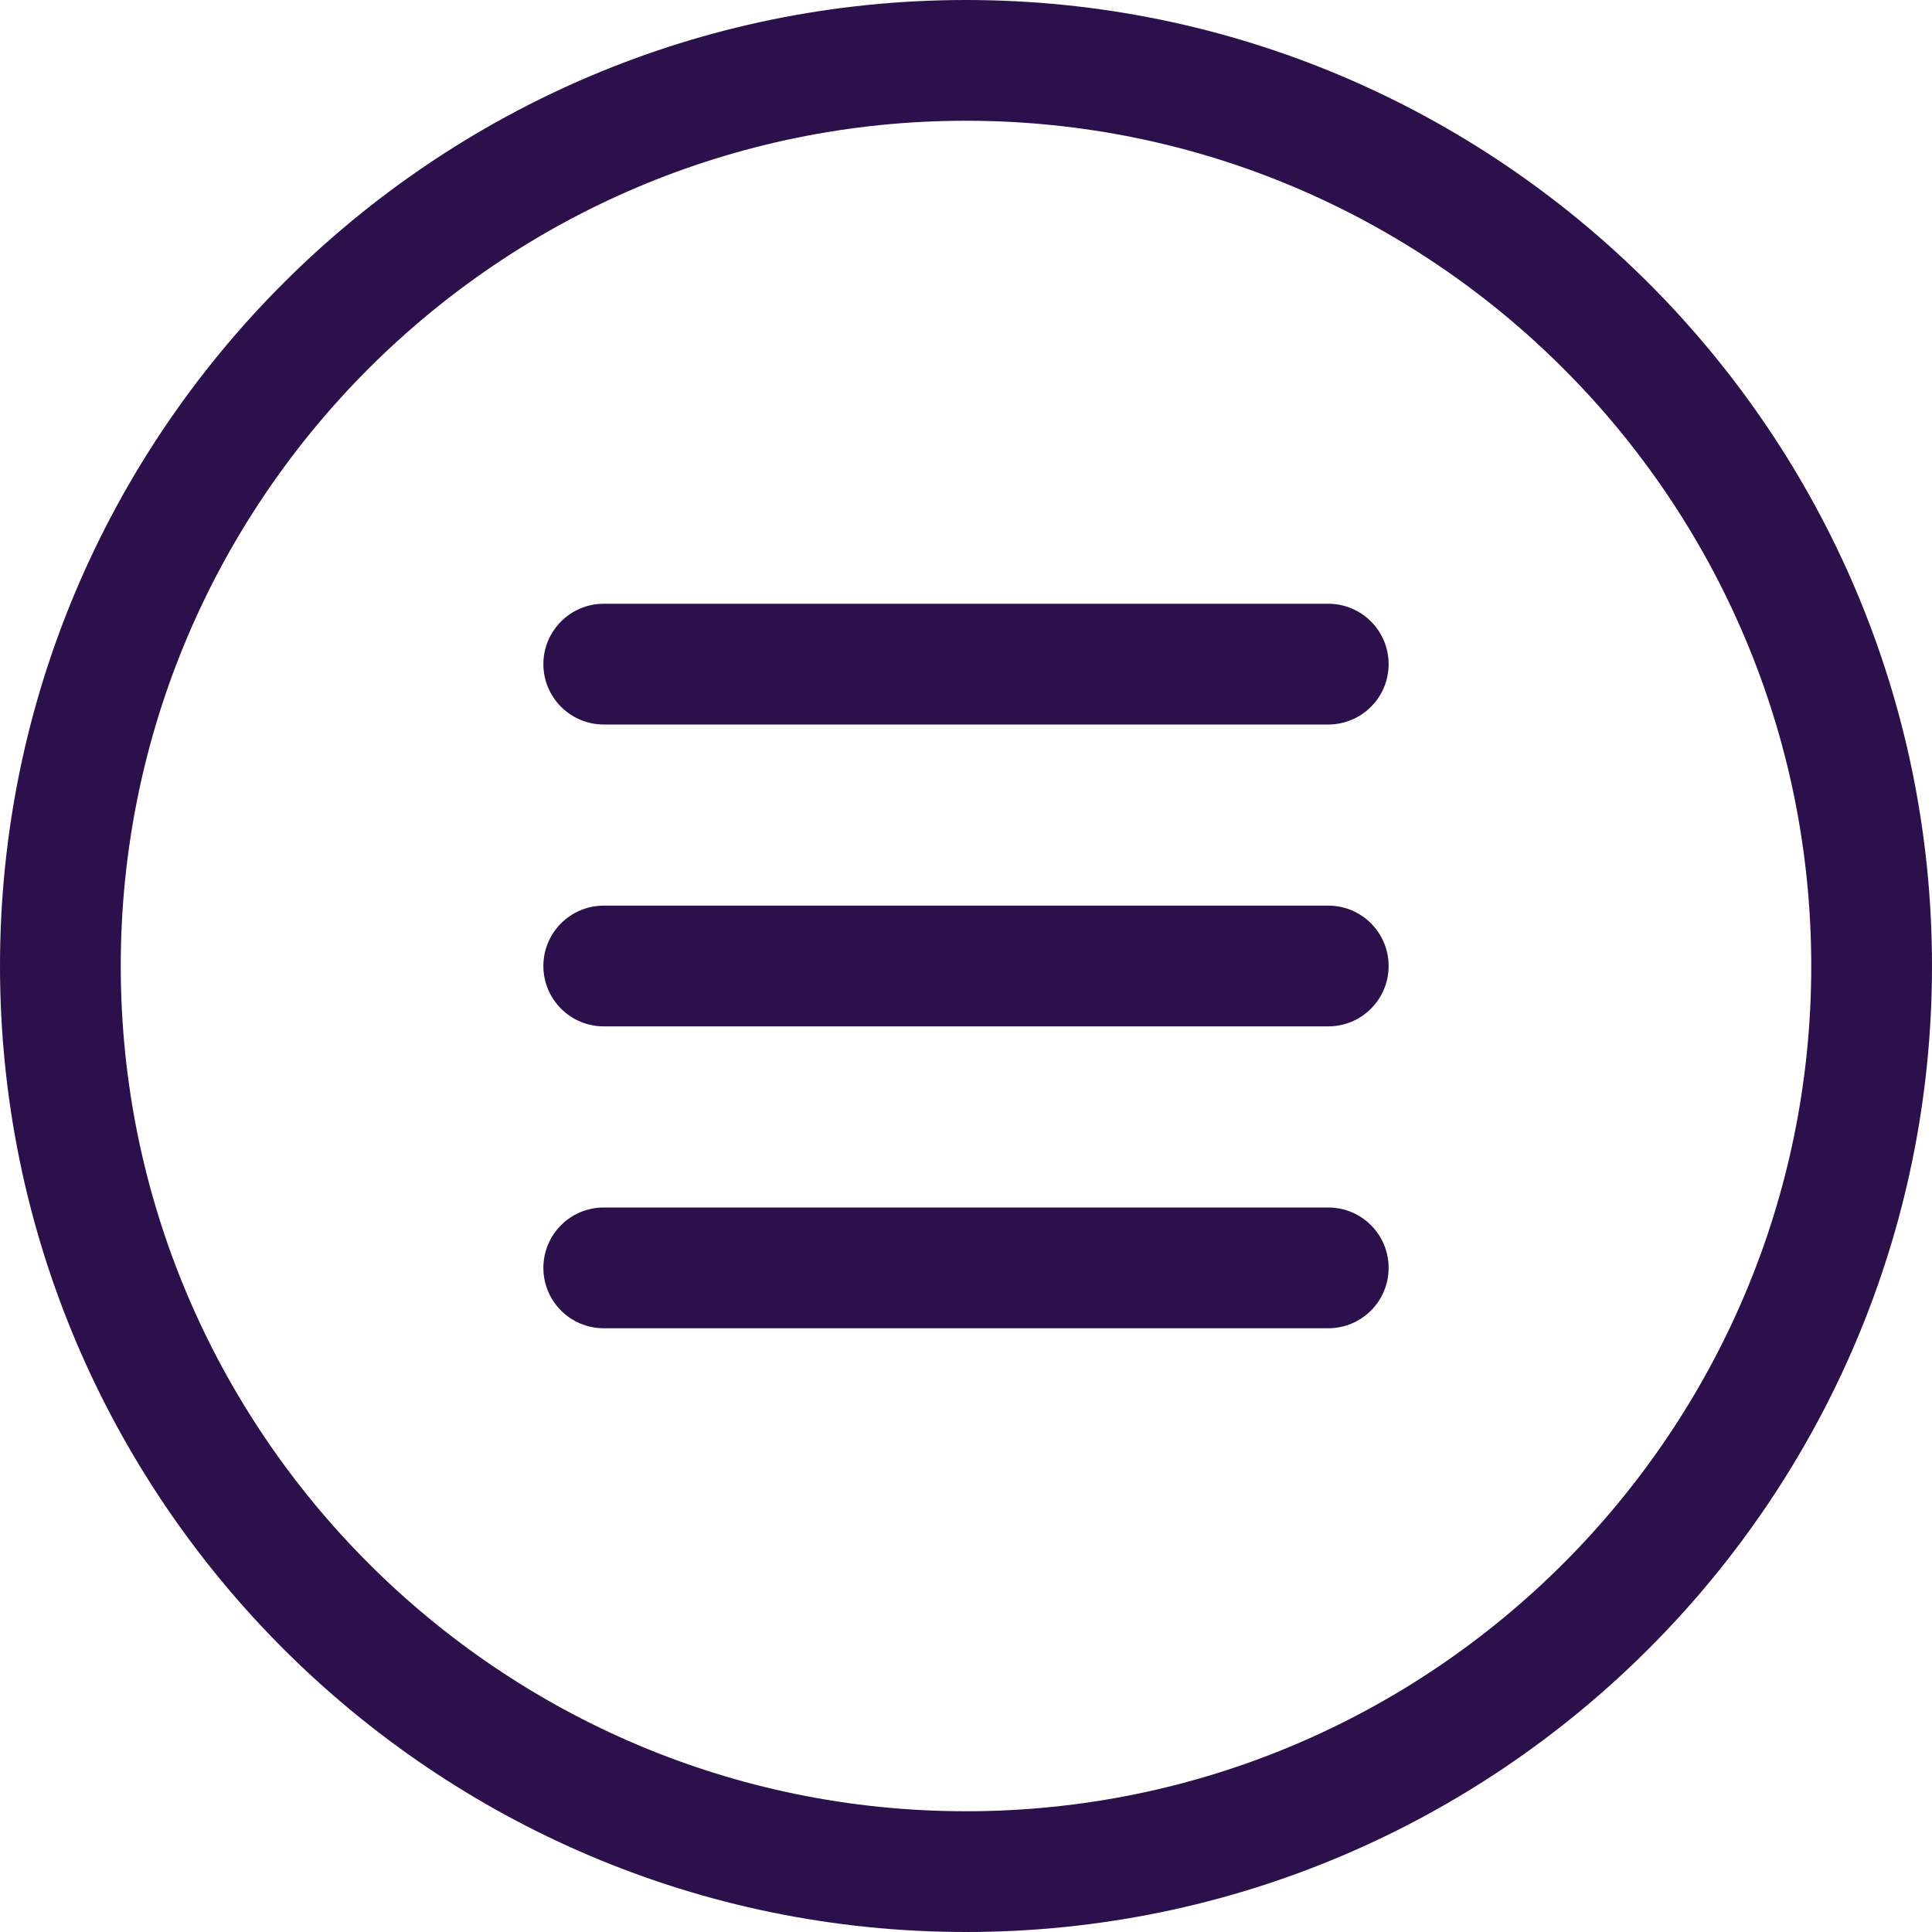
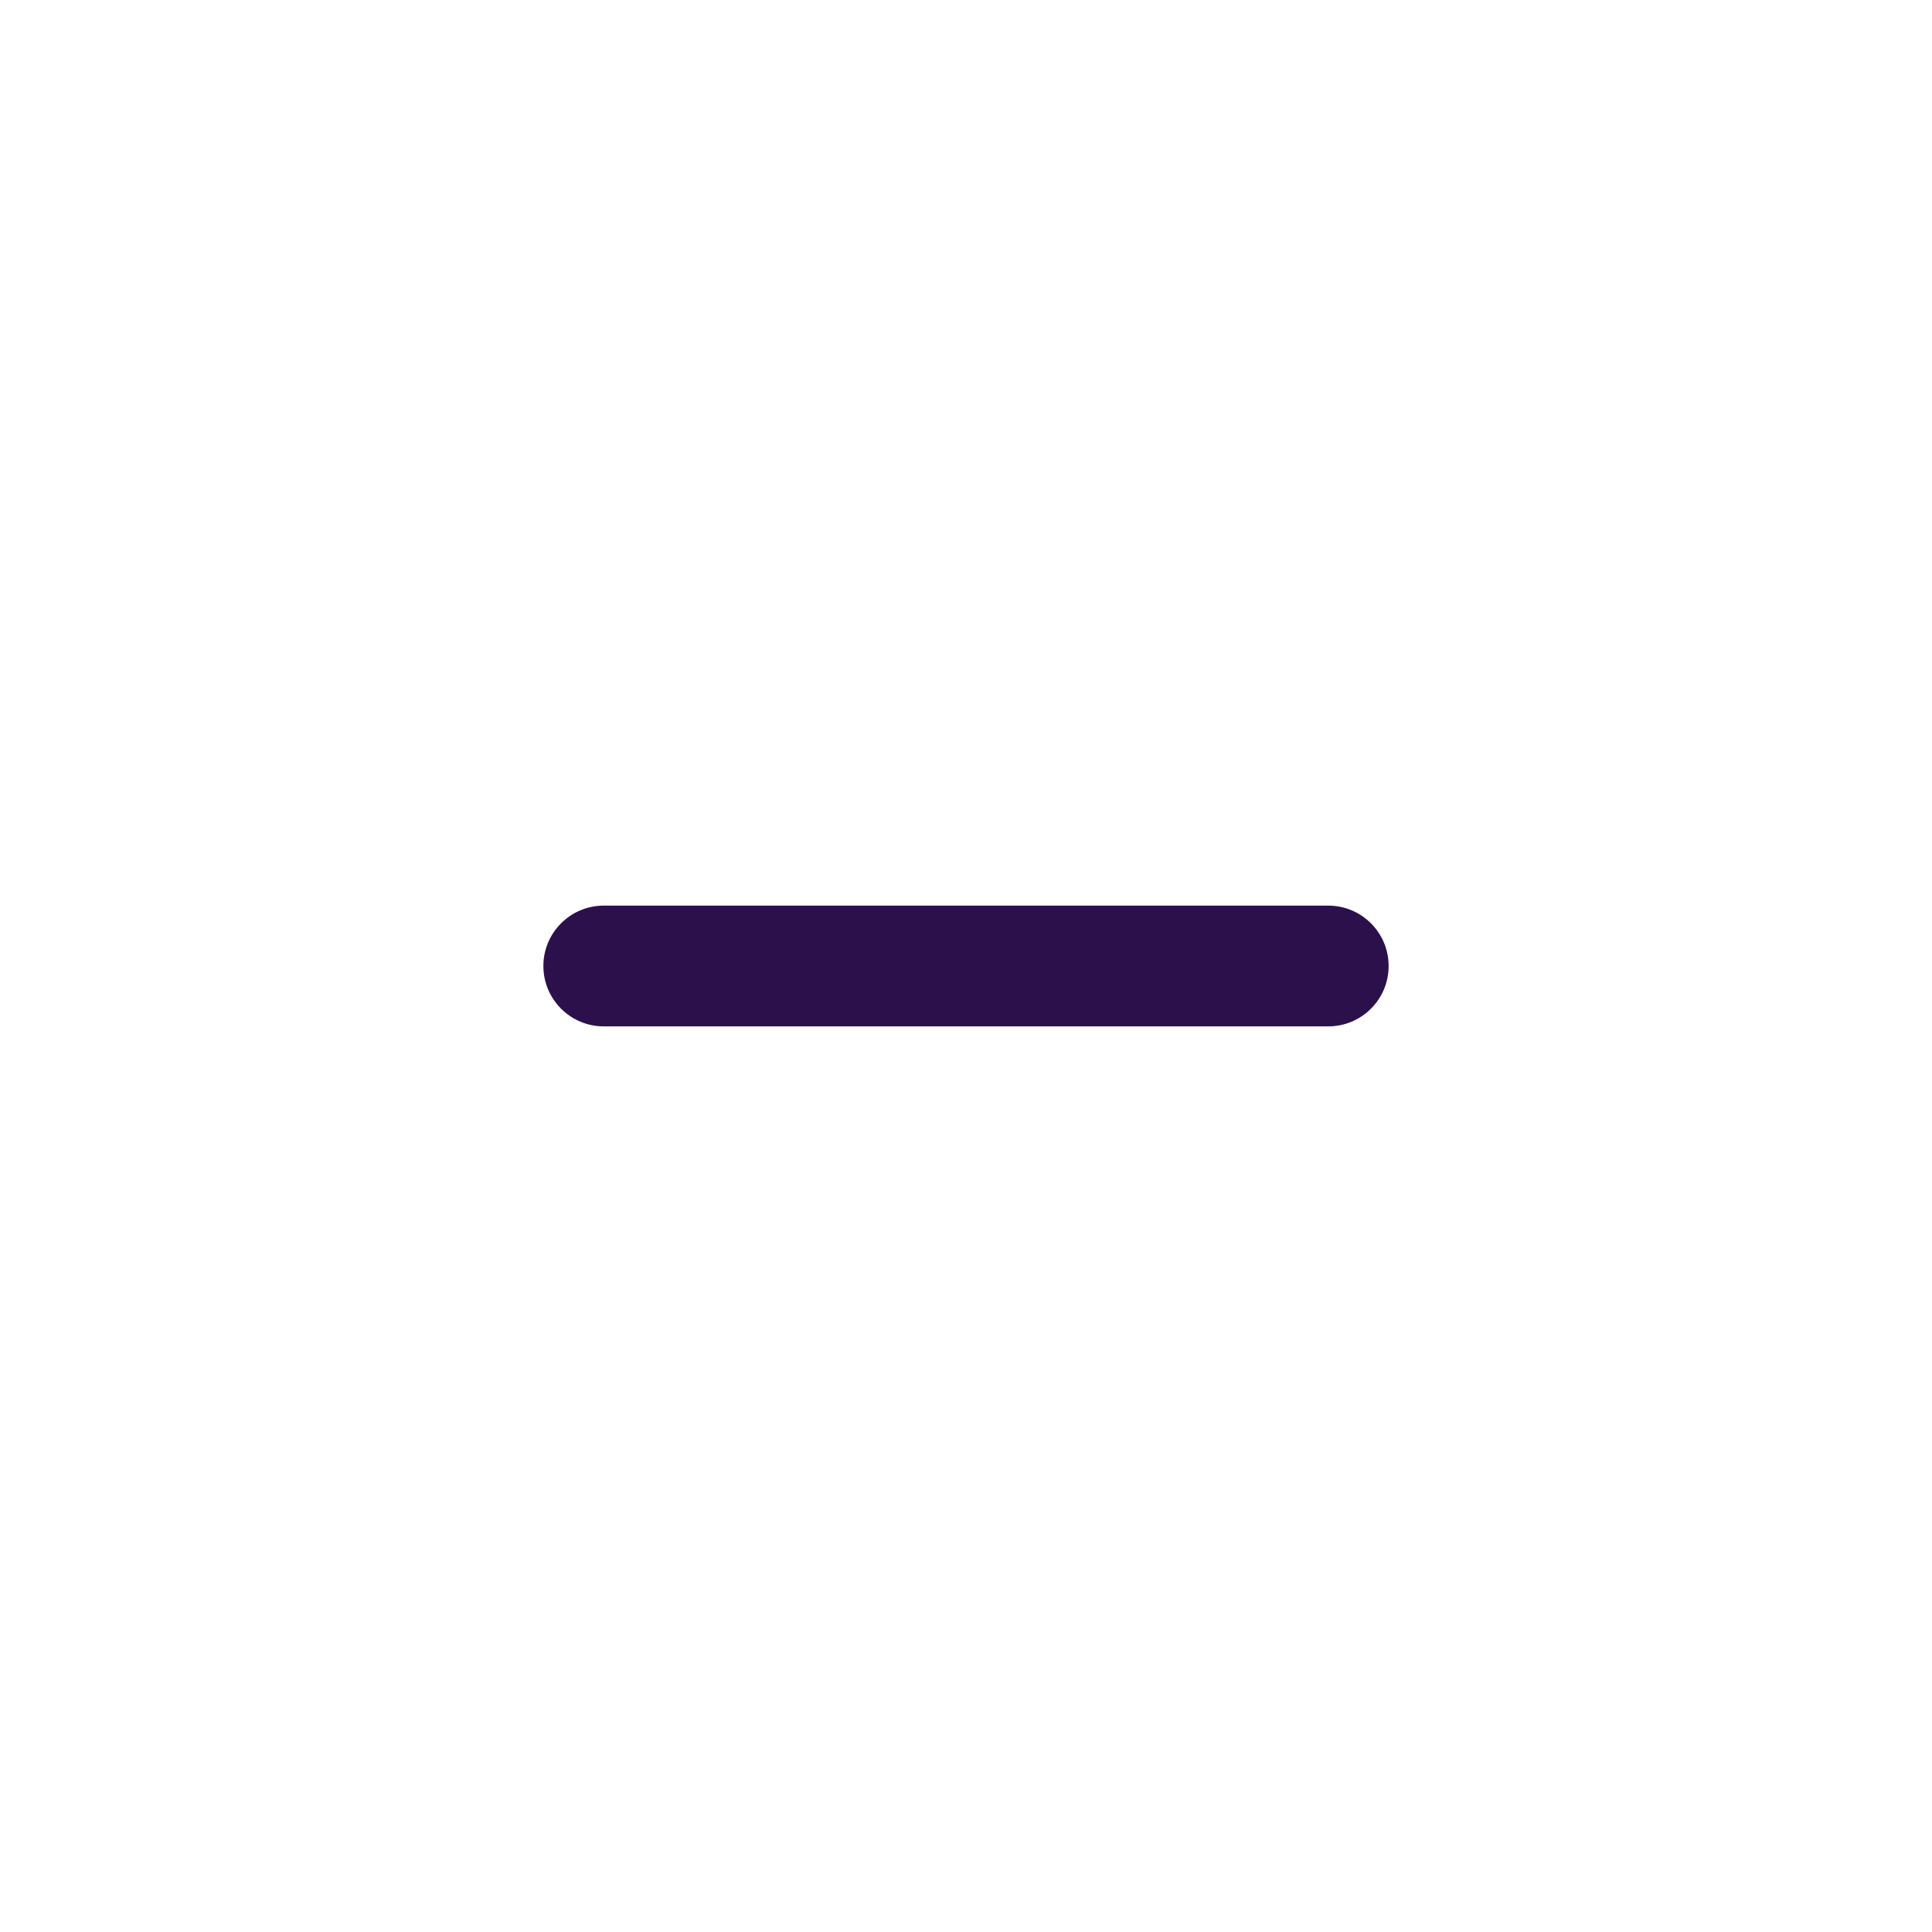
<svg xmlns="http://www.w3.org/2000/svg" version="1.1" x="0px" y="0px" viewBox="0 0 32 32" style="enable-background:new 0 0 32 32;fill:url(#CerosGradient_id658337279);" xml:space="preserve" aria-hidden="true" width="32px" height="32px">
  <defs>
    <linearGradient class="cerosgradient" data-cerosgradient="true" id="CerosGradient_id658337279" gradientUnits="userSpaceOnUse" x1="50%" y1="100%" x2="50%" y2="0%">
      <stop offset="0%" stop-color="#2C104C" />
      <stop offset="100%" stop-color="#2C104C" />
    </linearGradient>
    <linearGradient />
  </defs>
  <g>
-     <path d="M16,32C7.178,32,0,24.822,0,16S7.178,0,16,0s16,7.178,16,16S24.822,32,16,32z M16,2C8.28,2,2,8.28,2,16s6.28,14,14,14   s14-6.28,14-14S23.72,2,16,2z" style="fill:url(#CerosGradient_id658337279);" />
-     <path d="M22,12H10c-0.552,0-1-0.448-1-1s0.448-1,1-1h12c0.553,0,1,0.448,1,1S22.553,12,22,12z" style="fill:url(#CerosGradient_id658337279);" />
    <path d="M22,17H10c-0.552,0-1-0.448-1-1s0.448-1,1-1h12c0.553,0,1,0.448,1,1S22.553,17,22,17z" style="fill:url(#CerosGradient_id658337279);" />
-     <path d="M22,22H10c-0.552,0-1-0.447-1-1s0.448-1,1-1h12c0.553,0,1,0.447,1,1S22.553,22,22,22z" style="fill:url(#CerosGradient_id658337279);" />
  </g>
</svg>